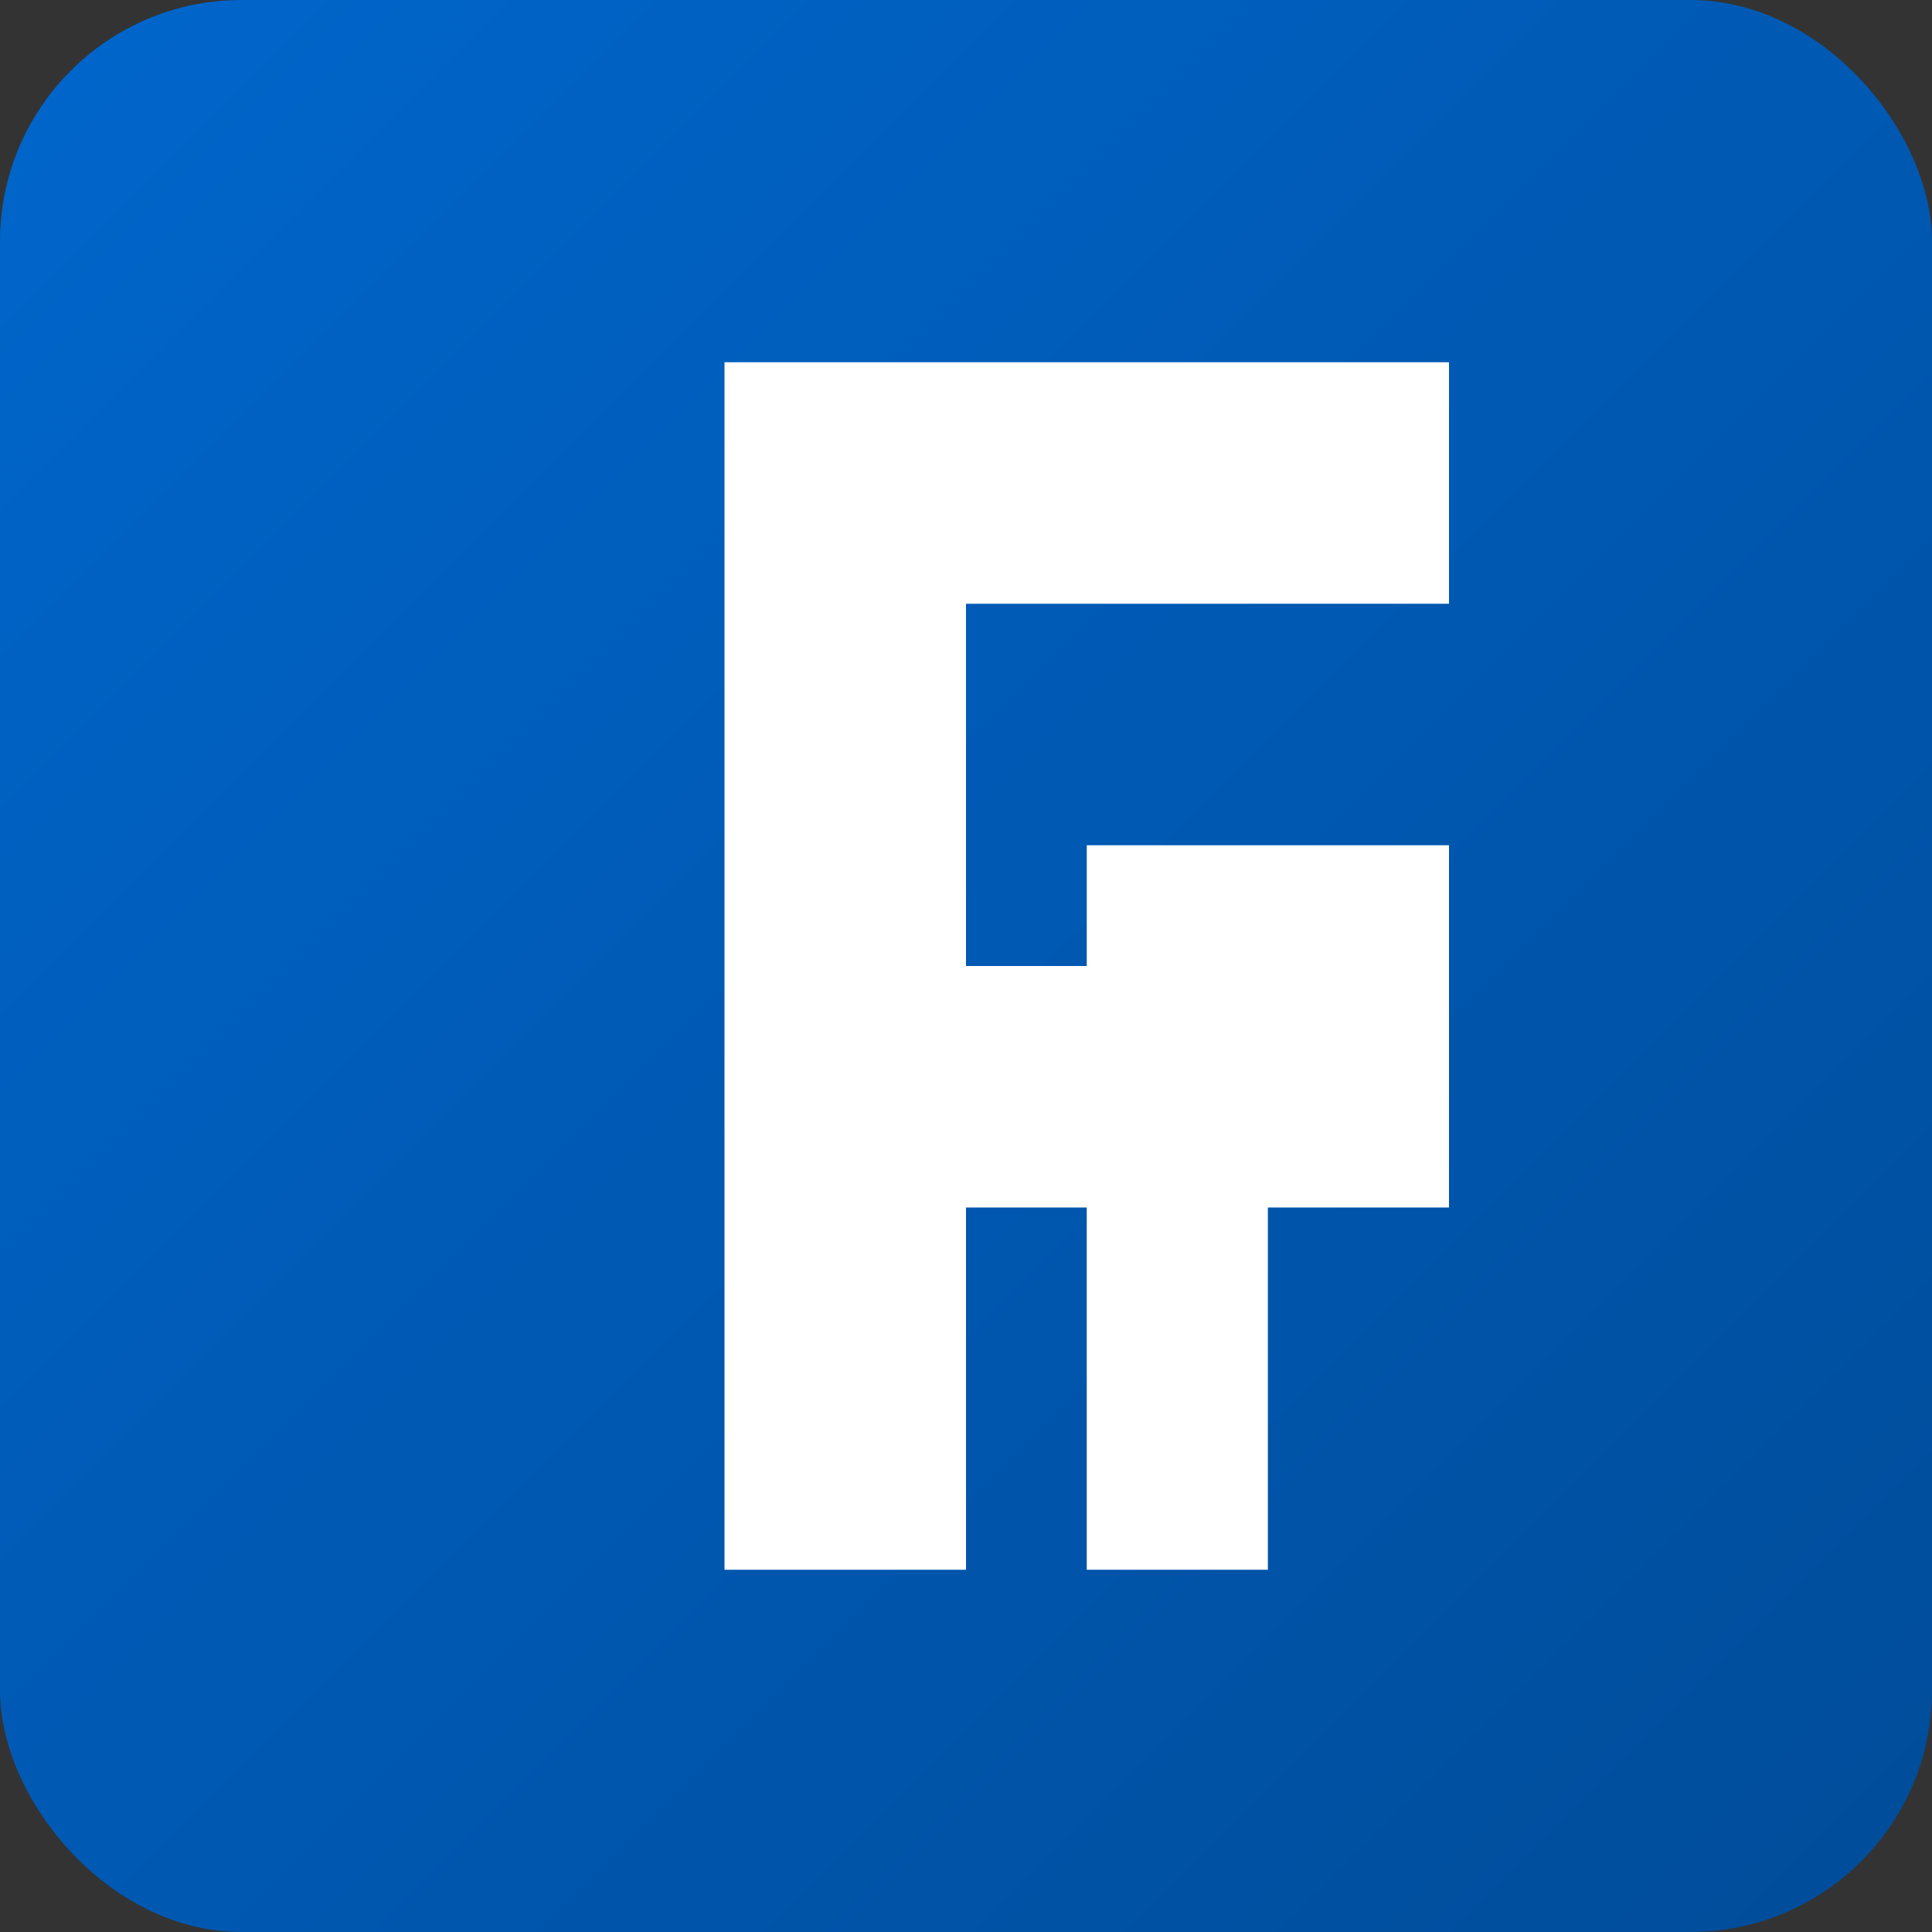
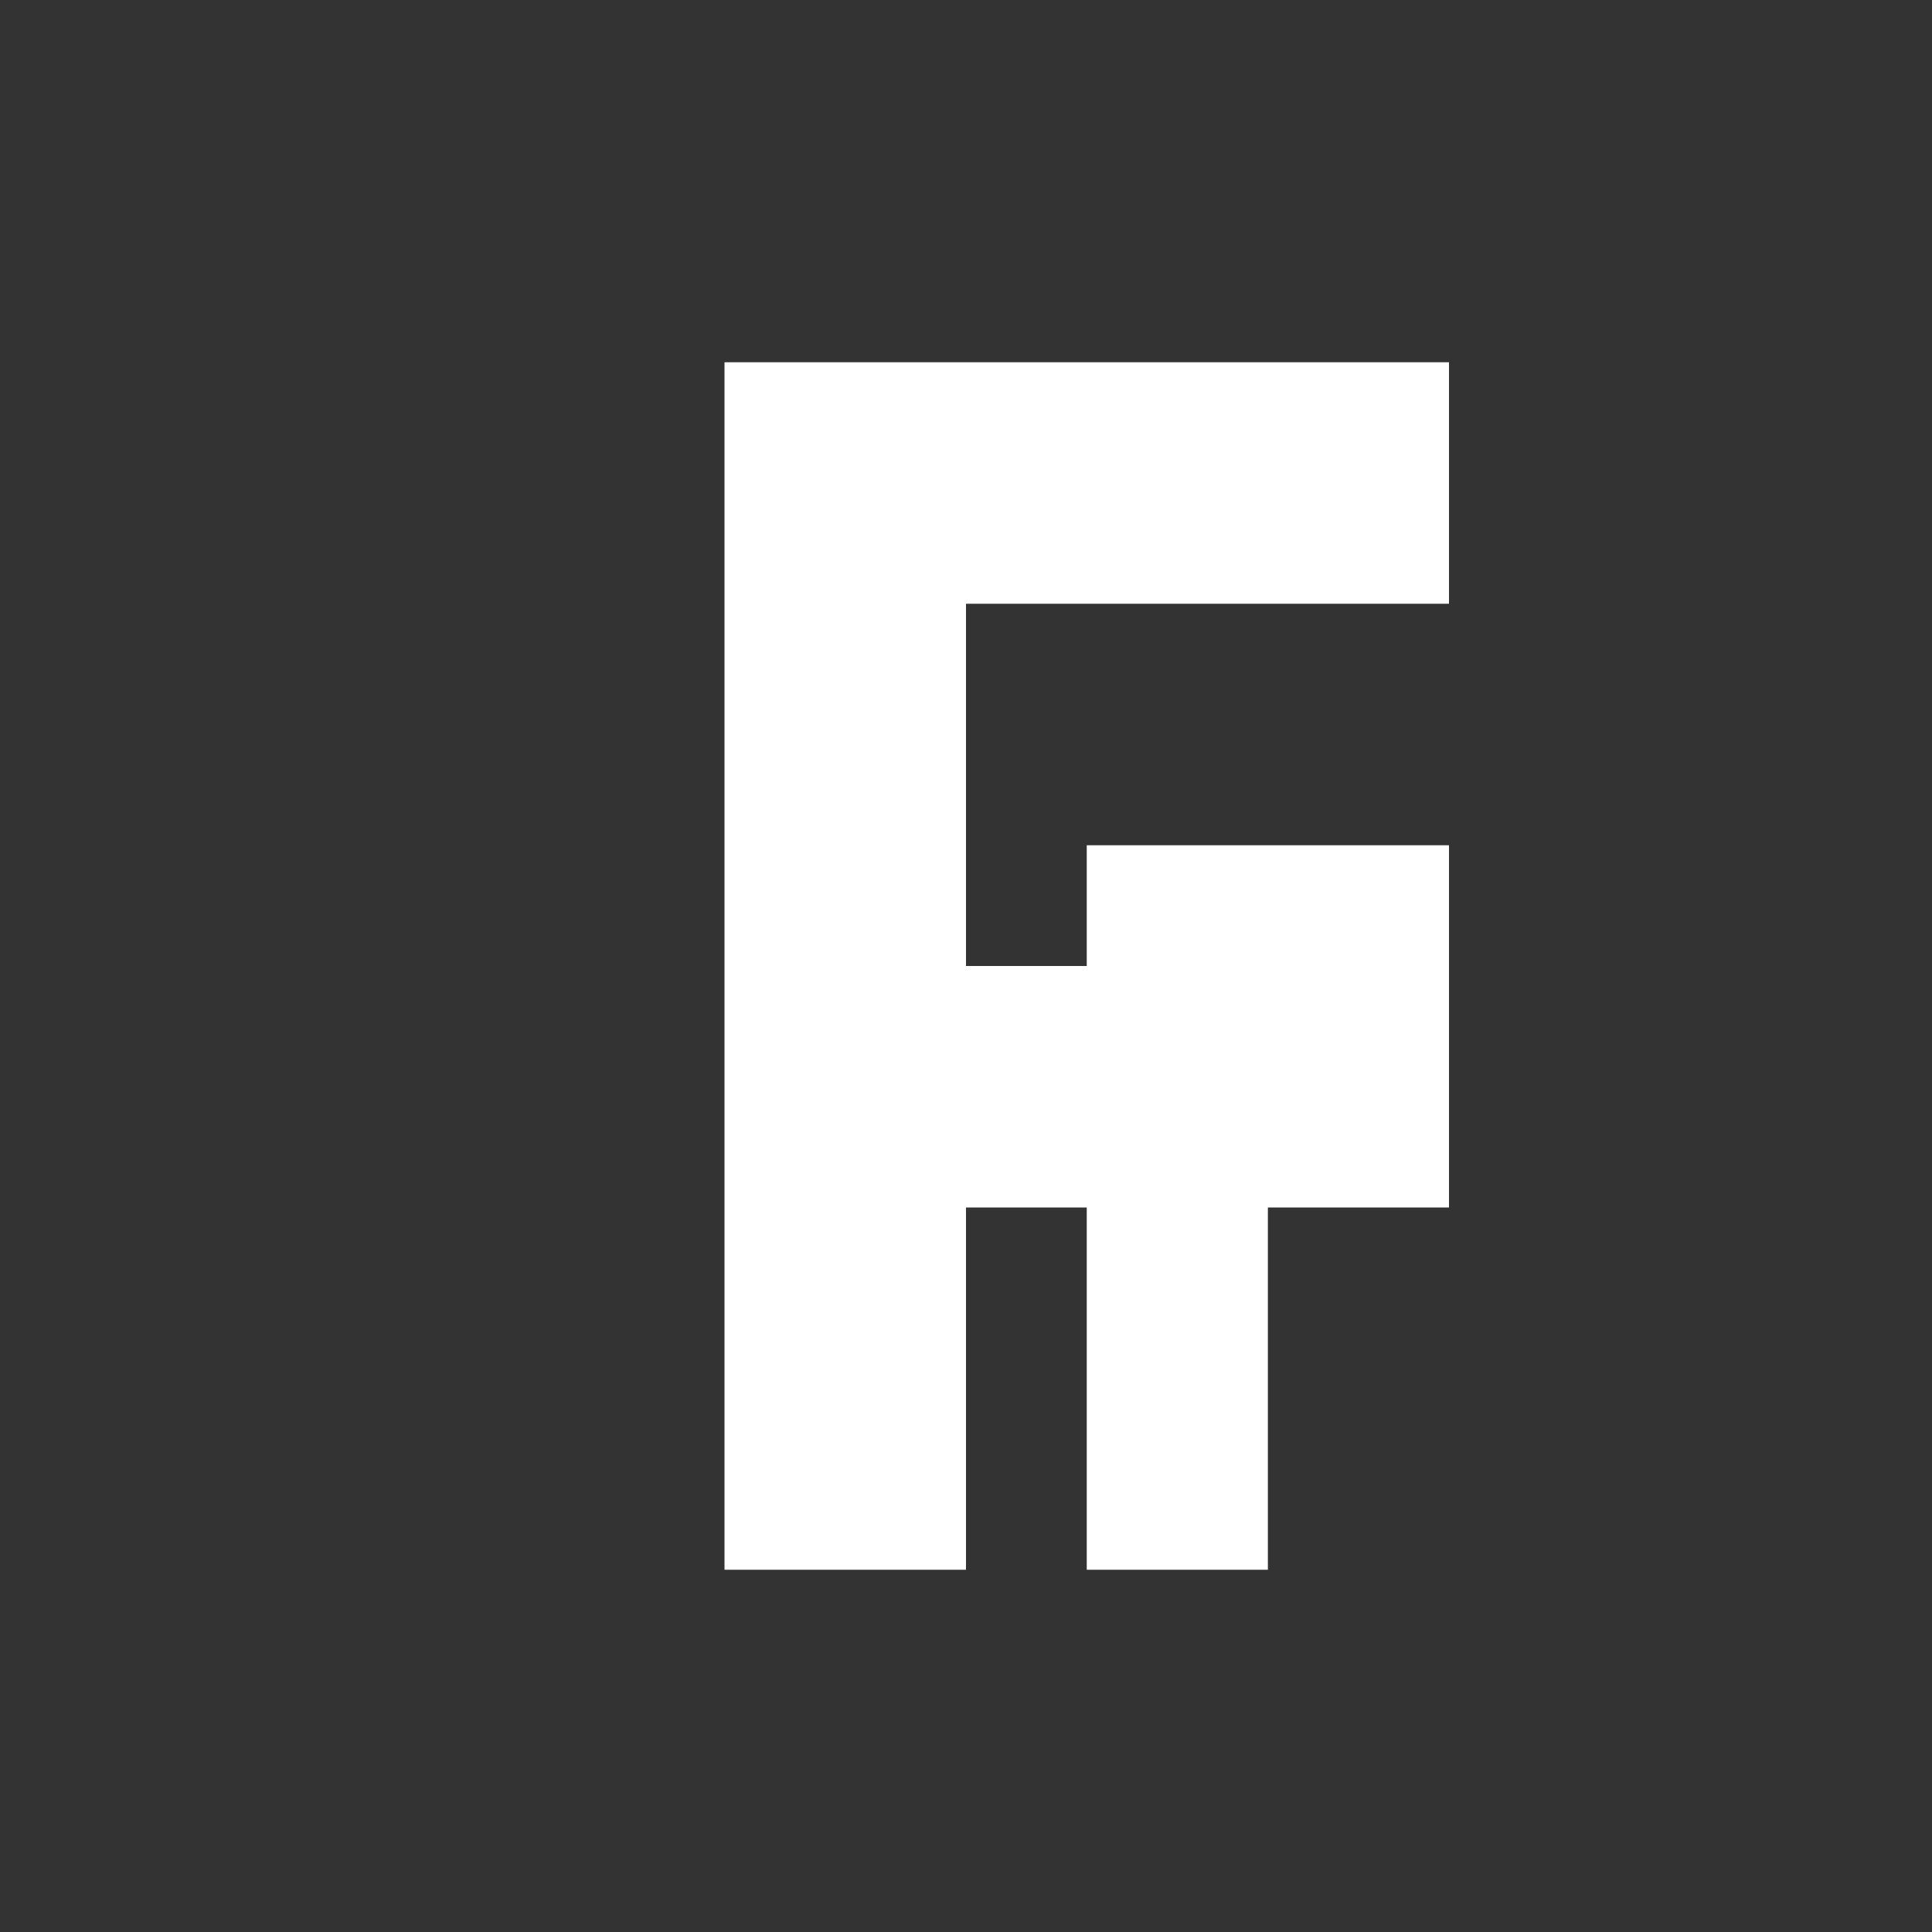
<svg xmlns="http://www.w3.org/2000/svg" width="32" height="32" viewBox="0 0 32 32">
  <rect x="0" y="0" width="32" height="32" fill="#333333" stroke="none" />
  <defs>
    <linearGradient id="favicon-gradient" x1="0%" y1="0%" x2="100%" y2="100%">
      <stop offset="0%" stop-color="#0066cc" />
      <stop offset="100%" stop-color="#004c99" />
    </linearGradient>
  </defs>
-   <rect width="32" height="32" rx="4" fill="url(#favicon-gradient)" />
  <path d="M8 6h16v4H16v6h8v4h-8v6h-4V6z" fill="#ffffff" />
  <path d="M18 14h6v4h-3v8h-3V14z" fill="#ffffff" />
</svg>